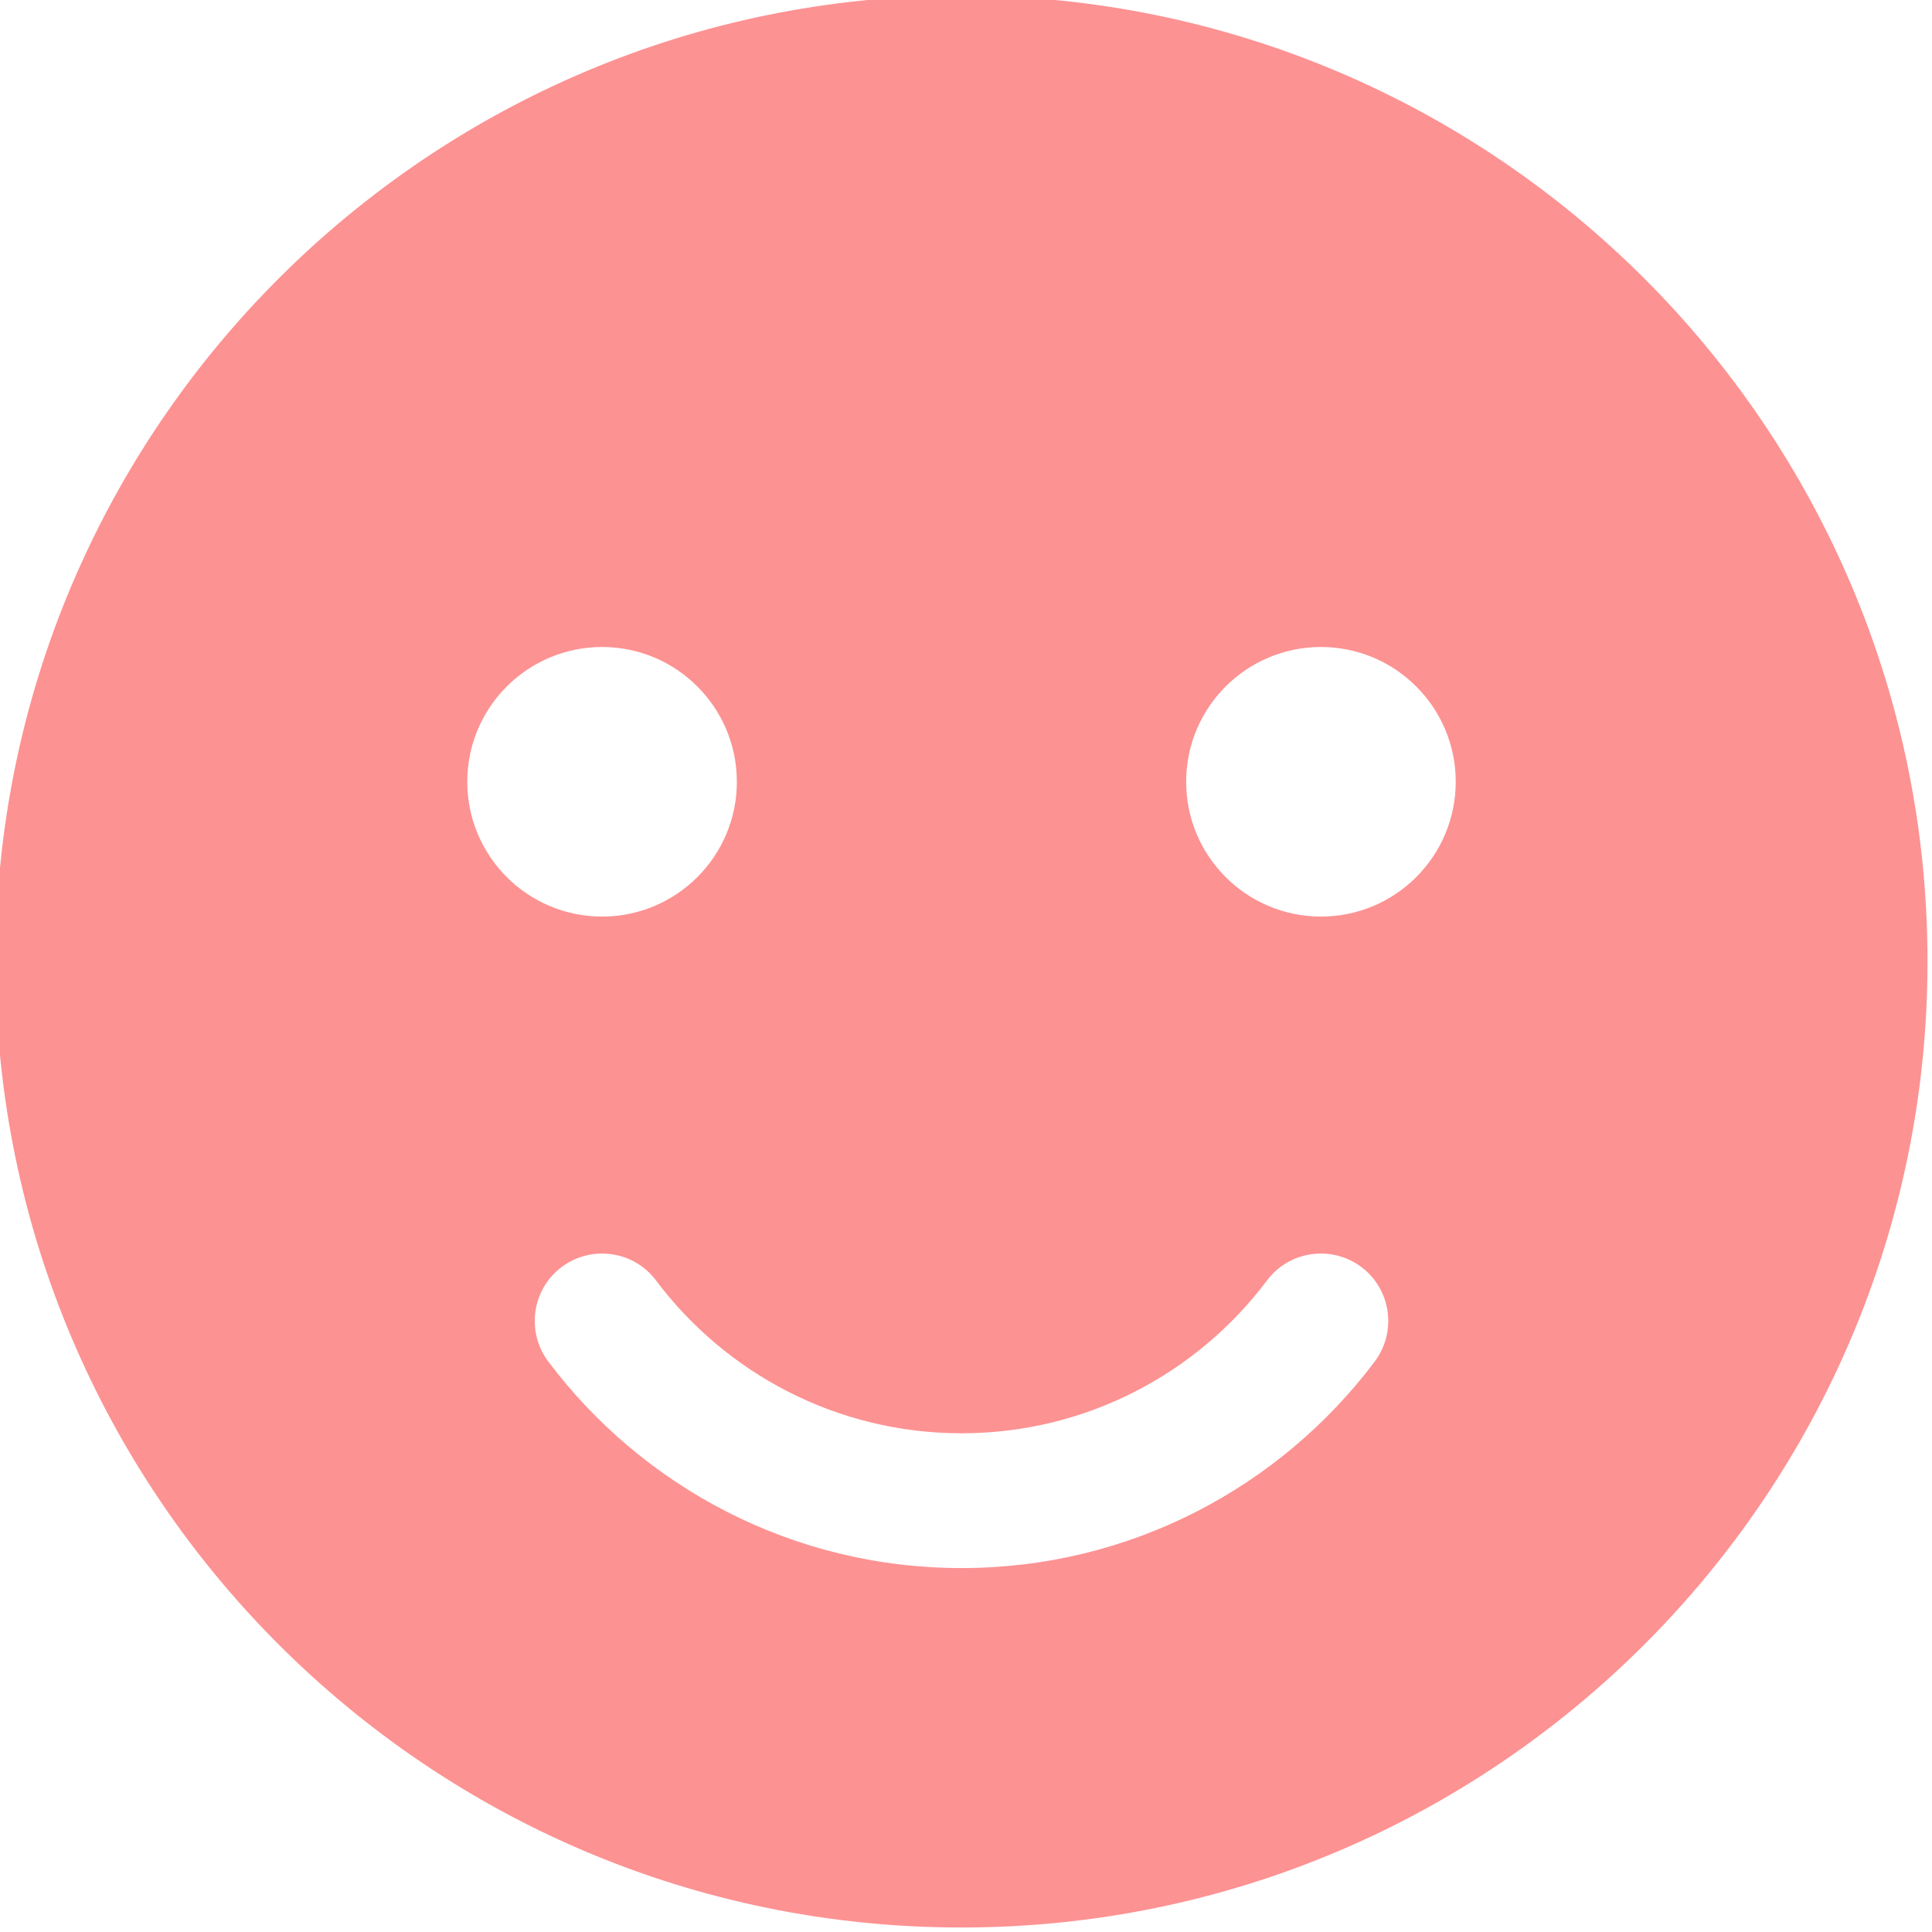
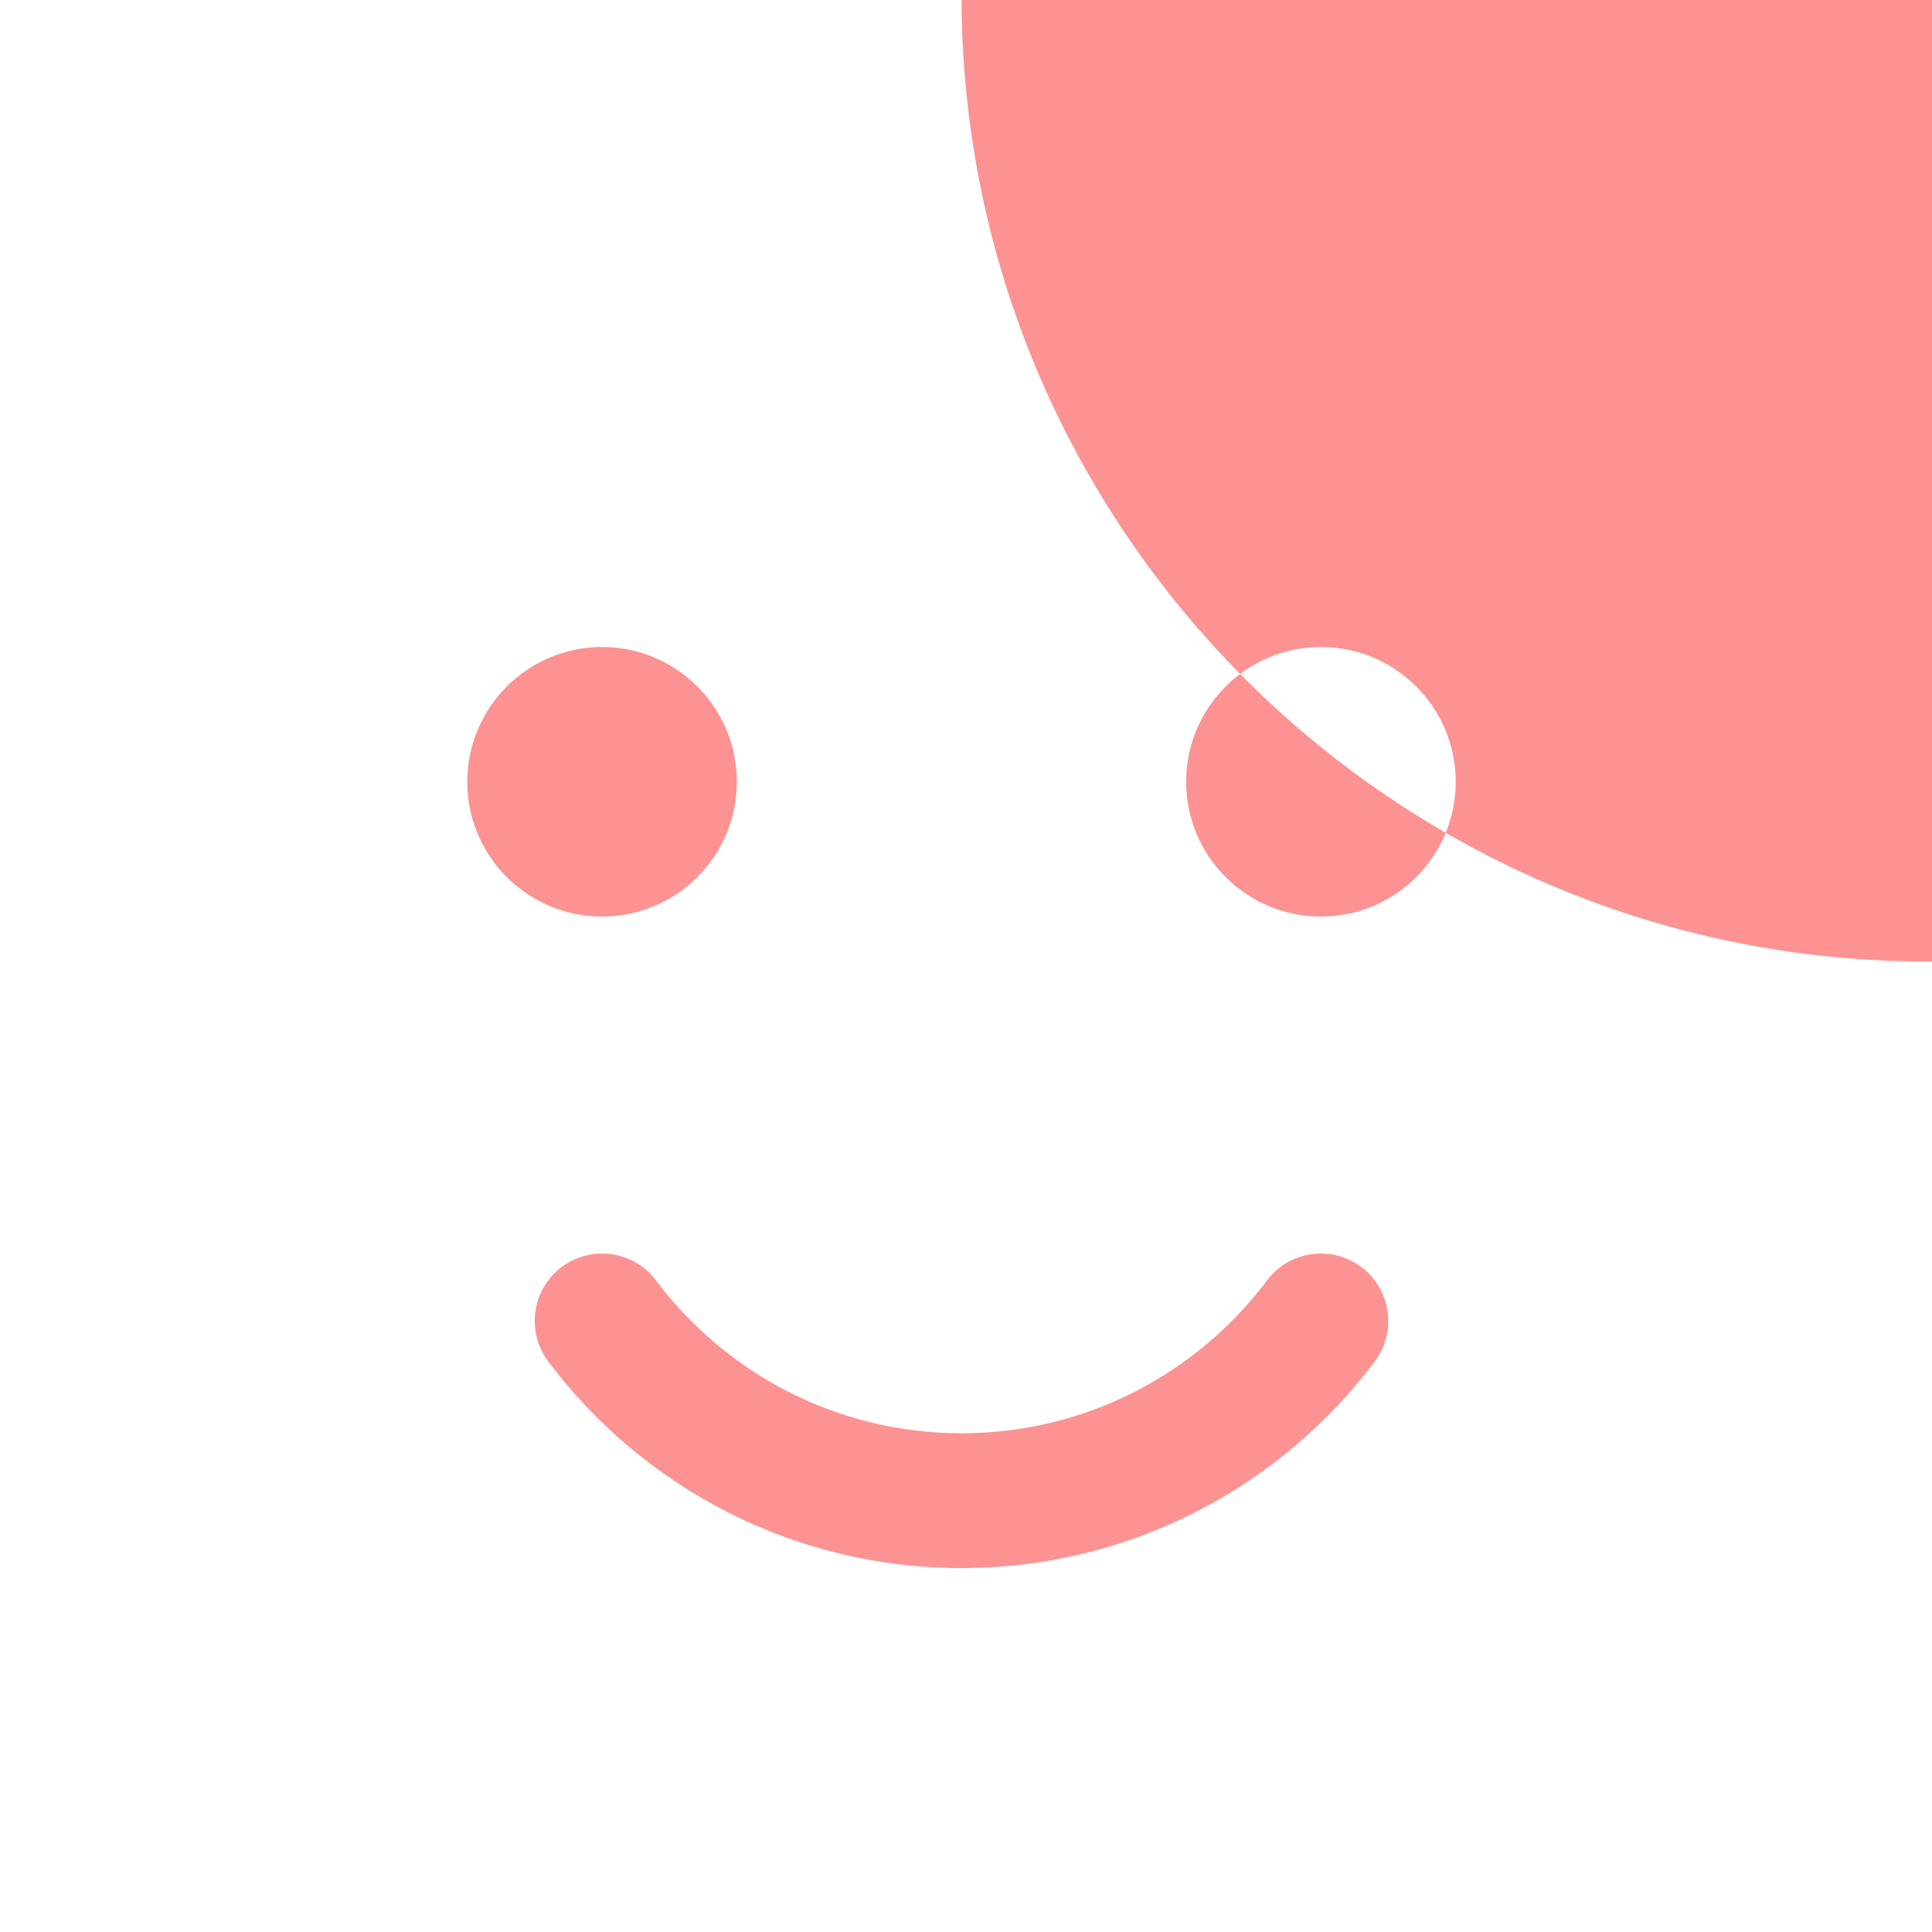
<svg xmlns="http://www.w3.org/2000/svg" clip-rule="evenodd" fill="#fd9292" fill-rule="evenodd" height="21.5" preserveAspectRatio="xMidYMid meet" stroke-linejoin="round" stroke-miterlimit="2" version="1" viewBox="1.3 1.3 21.5 21.5" width="21.5" zoomAndPan="magnify">
  <g id="change1_1">
-     <path d="M12,1.25c-5.933,-0 -10.75,4.817 -10.75,10.75c-0,5.933 4.817,10.75 10.75,10.75c5.933,0 10.75,-4.817 10.75,-10.75c-0,-5.933 -4.817,-10.75 -10.75,-10.75Zm3.4,14.299c-0.776,1.033 -2.011,1.701 -3.4,1.701c-1.389,0 -2.624,-0.668 -3.4,-1.701c-0.248,-0.331 -0.719,-0.397 -1.05,-0.149c-0.331,0.249 -0.397,0.72 -0.149,1.051c1.05,1.396 2.72,2.299 4.599,2.299c1.879,0 3.549,-0.903 4.599,-2.299c0.248,-0.331 0.182,-0.802 -0.149,-1.051c-0.331,-0.248 -0.802,-0.182 -1.05,0.149Zm0.6,-7.049c0.828,0 1.5,0.672 1.5,1.5c0,0.828 -0.672,1.5 -1.5,1.5c-0.828,0 -1.5,-0.672 -1.5,-1.5c0,-0.828 0.672,-1.5 1.5,-1.5Zm-8,0c0.828,0 1.5,0.672 1.5,1.5c-0,0.828 -0.672,1.5 -1.5,1.5c-0.828,0 -1.5,-0.672 -1.5,-1.5c-0,-0.828 0.672,-1.5 1.5,-1.5Z" />
+     <path d="M12,1.25c-0,5.933 4.817,10.75 10.75,10.75c5.933,0 10.75,-4.817 10.75,-10.75c-0,-5.933 -4.817,-10.75 -10.75,-10.75Zm3.4,14.299c-0.776,1.033 -2.011,1.701 -3.4,1.701c-1.389,0 -2.624,-0.668 -3.4,-1.701c-0.248,-0.331 -0.719,-0.397 -1.05,-0.149c-0.331,0.249 -0.397,0.72 -0.149,1.051c1.05,1.396 2.72,2.299 4.599,2.299c1.879,0 3.549,-0.903 4.599,-2.299c0.248,-0.331 0.182,-0.802 -0.149,-1.051c-0.331,-0.248 -0.802,-0.182 -1.05,0.149Zm0.6,-7.049c0.828,0 1.5,0.672 1.5,1.5c0,0.828 -0.672,1.5 -1.5,1.5c-0.828,0 -1.5,-0.672 -1.5,-1.5c0,-0.828 0.672,-1.5 1.5,-1.5Zm-8,0c0.828,0 1.5,0.672 1.5,1.5c-0,0.828 -0.672,1.5 -1.5,1.5c-0.828,0 -1.5,-0.672 -1.5,-1.5c-0,-0.828 0.672,-1.5 1.5,-1.5Z" />
  </g>
</svg>